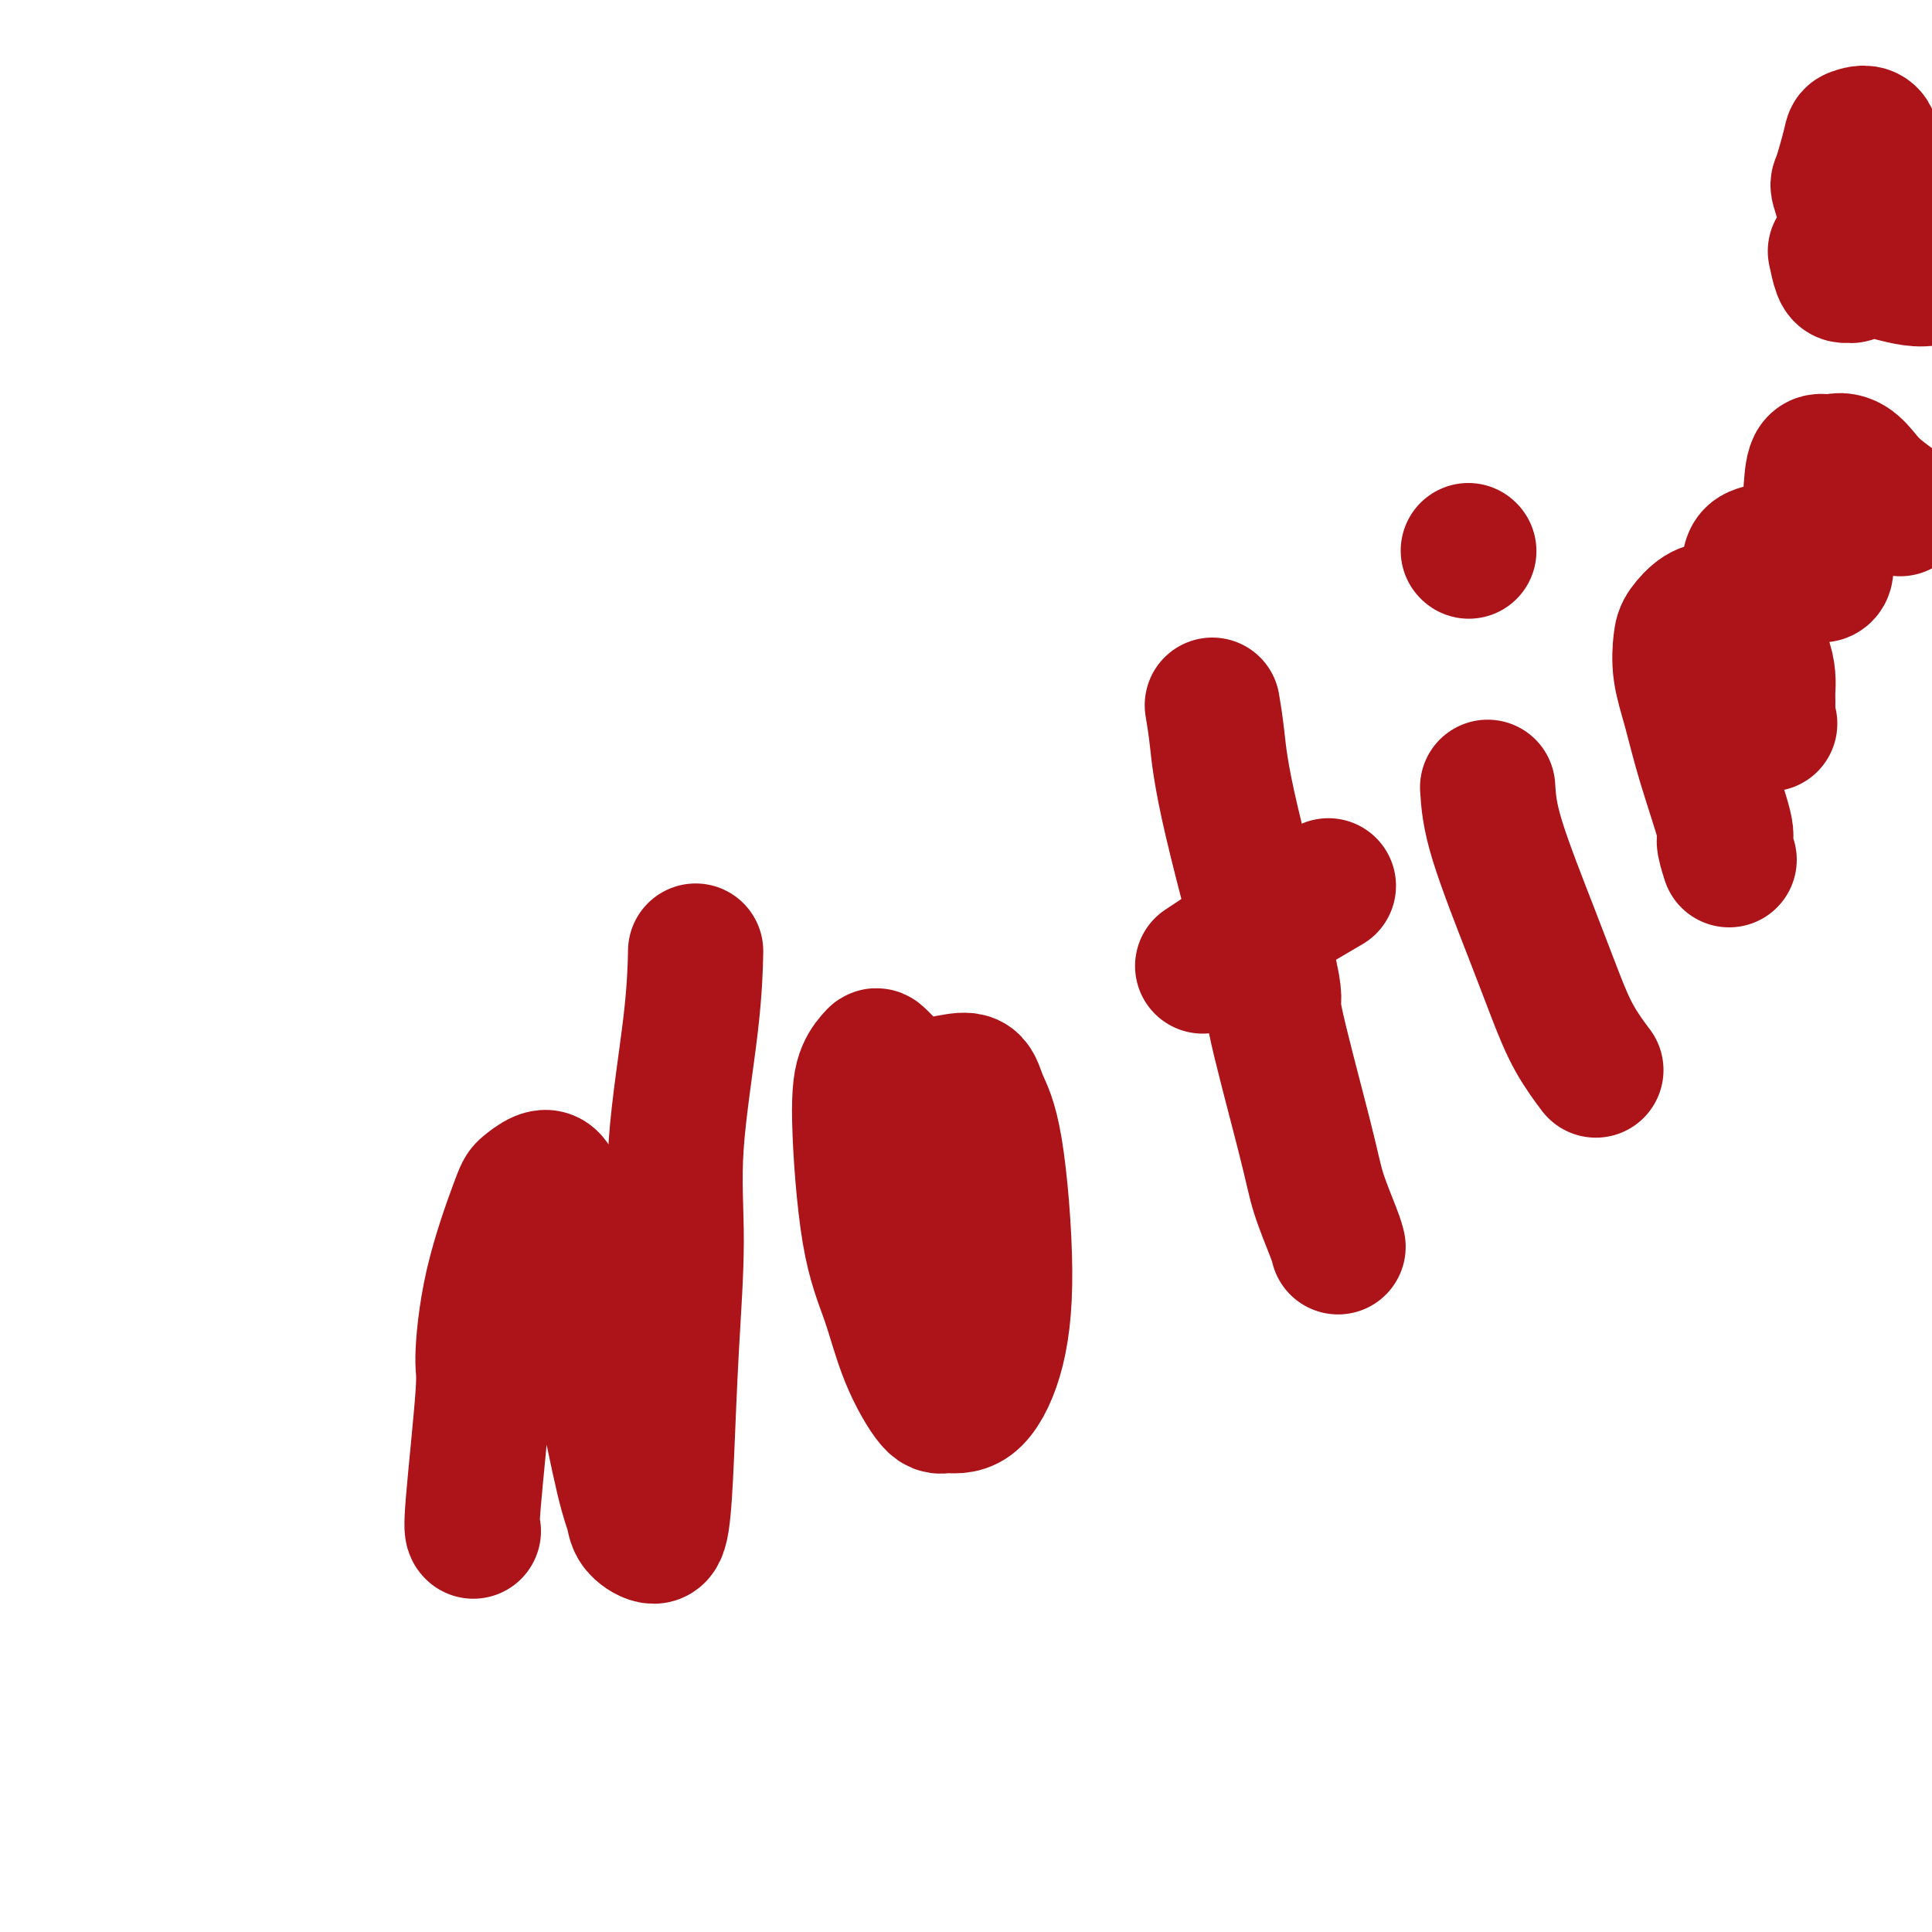
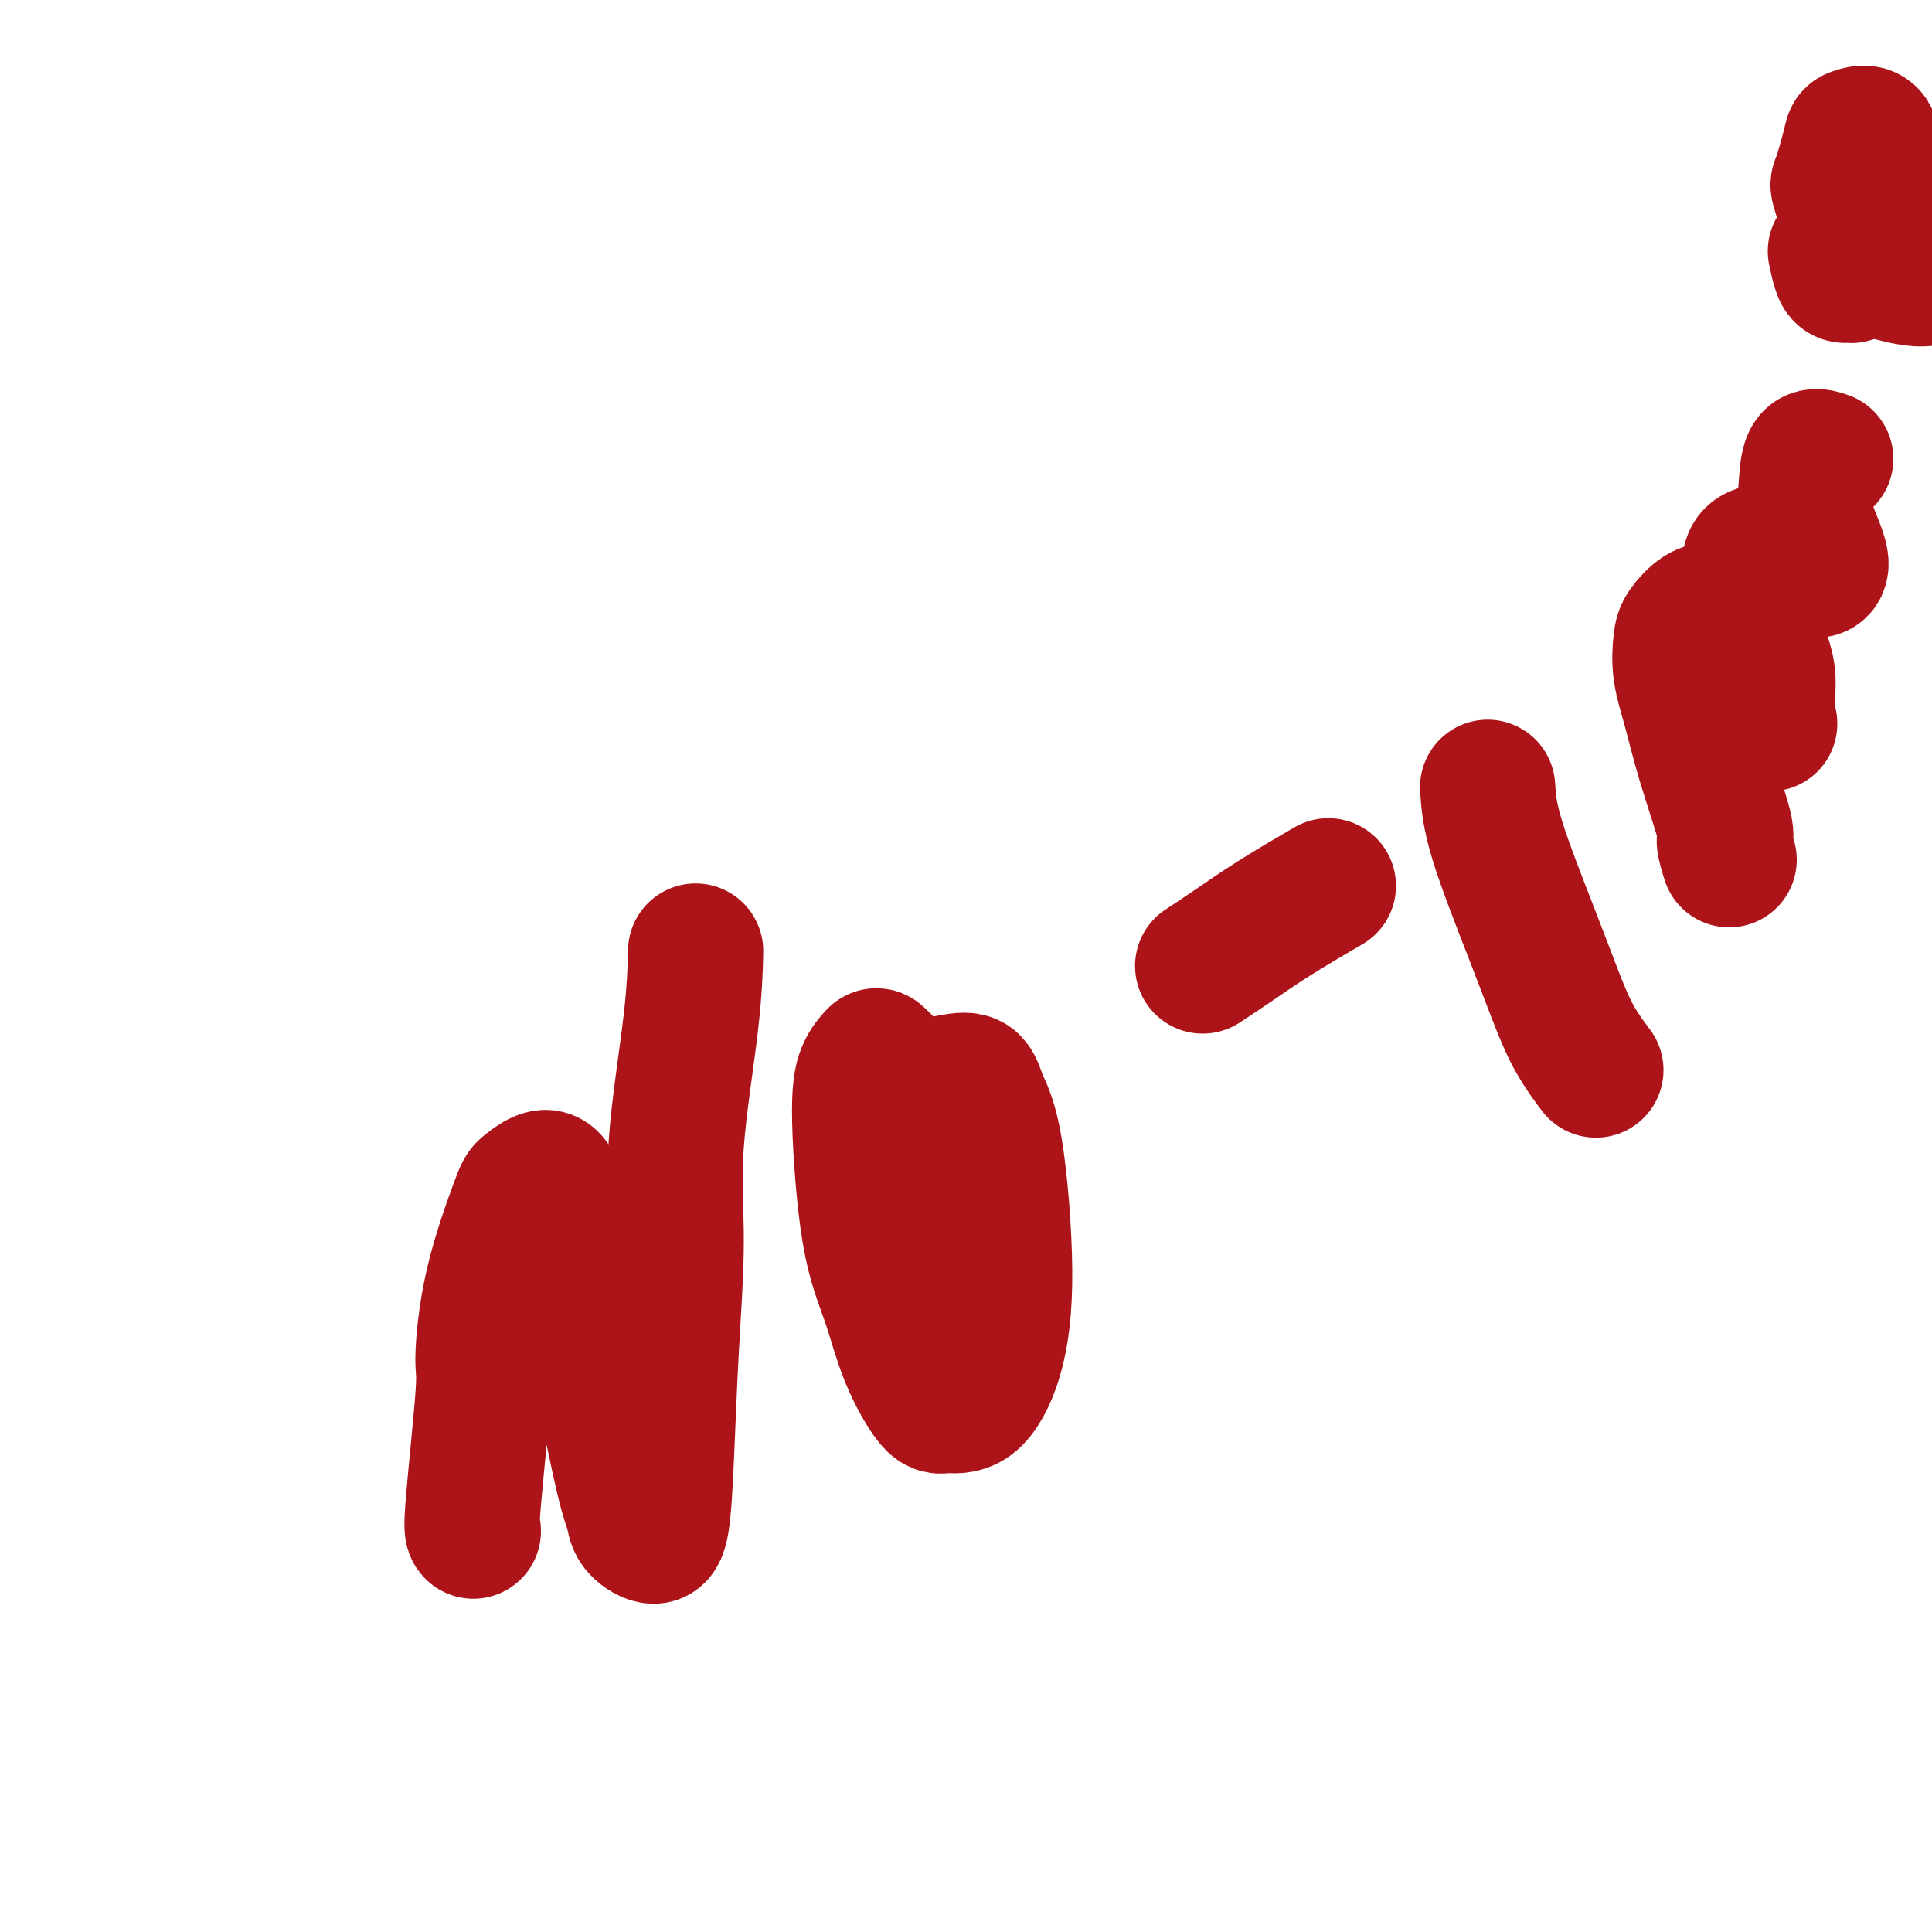
<svg xmlns="http://www.w3.org/2000/svg" viewBox="0 0 400 400" version="1.1">
  <g fill="none" stroke="#AD1419" stroke-width="28" stroke-linecap="round" stroke-linejoin="round">
    <path d="M98,317c-0.233,-0.198 -0.465,-0.396 0,-6c0.465,-5.604 1.629,-16.614 2,-22c0.371,-5.386 -0.049,-5.149 0,-8c0.049,-2.851 0.569,-8.789 2,-15c1.431,-6.211 3.775,-12.693 5,-16c1.225,-3.307 1.332,-3.439 2,-4c0.668,-0.561 1.896,-1.552 3,-2c1.104,-0.448 2.085,-0.353 3,2c0.915,2.353 1.765,6.965 3,12c1.235,5.035 2.854,10.493 4,15c1.146,4.507 1.819,8.063 3,14c1.181,5.937 2.869,14.254 4,19c1.131,4.746 1.704,5.919 2,7c0.296,1.081 0.317,2.068 1,3c0.683,0.932 2.030,1.808 3,2c0.970,0.192 1.564,-0.299 2,-3c0.436,-2.701 0.716,-7.612 1,-14c0.284,-6.388 0.574,-14.253 1,-22c0.426,-7.747 0.990,-15.377 1,-22c0.010,-6.623 -0.533,-12.239 0,-20c0.533,-7.761 2.144,-17.666 3,-25c0.856,-7.334 0.959,-12.095 1,-14c0.041,-1.905 0.021,-0.952 0,0" />
    <path d="M185,222c-1.205,-1.215 -2.410,-2.430 -3,-3c-0.590,-0.570 -0.566,-0.497 -1,0c-0.434,0.497 -1.325,1.416 -2,3c-0.675,1.584 -1.135,3.833 -1,10c0.135,6.167 0.863,16.251 2,23c1.137,6.749 2.683,10.164 4,14c1.317,3.836 2.404,8.092 4,12c1.596,3.908 3.701,7.469 5,9c1.299,1.531 1.793,1.034 3,1c1.207,-0.034 3.126,0.397 5,-1c1.874,-1.397 3.703,-4.620 5,-9c1.297,-4.380 2.063,-9.916 2,-18c-0.063,-8.084 -0.953,-18.715 -2,-25c-1.047,-6.285 -2.249,-8.225 -3,-10c-0.751,-1.775 -1.049,-3.384 -2,-4c-0.951,-0.616 -2.554,-0.237 -4,0c-1.446,0.237 -2.736,0.333 -4,3c-1.264,2.667 -2.504,7.905 -3,10c-0.496,2.095 -0.248,1.048 0,0" />
-     <path d="M251,146c0.329,1.978 0.659,3.955 1,7c0.341,3.045 0.695,7.157 3,17c2.305,9.843 6.561,25.417 8,32c1.439,6.583 0.060,4.174 1,9c0.940,4.826 4.199,16.887 6,24c1.801,7.113 2.142,9.278 3,12c0.858,2.722 2.231,6.002 3,8c0.769,1.998 0.934,2.714 1,3c0.066,0.286 0.033,0.143 0,0" />
    <path d="M249,200c1.815,-1.190 3.631,-2.381 6,-4c2.369,-1.619 5.292,-3.667 9,-6c3.708,-2.333 8.202,-4.952 10,-6c1.798,-1.048 0.899,-0.524 0,0" />
    <path d="M308,163c0.180,2.832 0.361,5.663 2,11c1.639,5.337 4.738,13.179 7,19c2.262,5.821 3.689,9.622 5,13c1.311,3.378 2.507,6.332 4,9c1.493,2.668 3.284,5.048 4,6c0.716,0.952 0.358,0.476 0,0" />
-     <path d="M304,114c0.000,0.000 0.100,0.100 0.1,0.1" />
-     <path d="M358,178c-0.524,-1.670 -1.048,-3.340 -1,-4c0.048,-0.660 0.668,-0.309 0,-3c-0.668,-2.691 -2.622,-8.425 -4,-13c-1.378,-4.575 -2.178,-7.993 -3,-11c-0.822,-3.007 -1.665,-5.603 -2,-8c-0.335,-2.397 -0.161,-4.593 0,-6c0.161,-1.407 0.310,-2.024 1,-3c0.690,-0.976 1.922,-2.312 3,-3c1.078,-0.688 2.002,-0.729 3,-1c0.998,-0.271 2.070,-0.770 4,1c1.930,1.770 4.717,5.811 6,9c1.283,3.189 1.062,5.526 1,7c-0.062,1.474 0.036,2.084 0,3c-0.036,0.916 -0.207,2.136 0,3c0.207,0.864 0.791,1.372 0,0c-0.791,-1.372 -2.957,-4.623 -4,-8c-1.043,-3.377 -0.963,-6.880 -1,-10c-0.037,-3.120 -0.191,-5.857 0,-8c0.191,-2.143 0.728,-3.693 1,-5c0.272,-1.307 0.280,-2.372 1,-3c0.720,-0.628 2.153,-0.819 3,-1c0.847,-0.181 1.107,-0.351 2,0c0.893,0.351 2.420,1.222 4,2c1.580,0.778 3.215,1.463 4,2c0.785,0.537 0.722,0.925 1,1c0.278,0.075 0.899,-0.163 1,-1c0.101,-0.837 -0.318,-2.274 -1,-4c-0.682,-1.726 -1.626,-3.741 -2,-6c-0.374,-2.259 -0.178,-4.762 0,-7c0.178,-2.238 0.336,-4.211 1,-5c0.664,-0.789 1.832,-0.395 3,0" />
-     <path d="M379,96c1.374,-0.920 2.810,-0.719 4,0c1.190,0.719 2.133,1.956 3,3c0.867,1.044 1.656,1.897 3,3c1.344,1.103 3.241,2.458 4,3c0.759,0.542 0.379,0.271 0,0" />
+     <path d="M358,178c-0.524,-1.670 -1.048,-3.340 -1,-4c0.048,-0.660 0.668,-0.309 0,-3c-0.668,-2.691 -2.622,-8.425 -4,-13c-1.378,-4.575 -2.178,-7.993 -3,-11c-0.822,-3.007 -1.665,-5.603 -2,-8c-0.335,-2.397 -0.161,-4.593 0,-6c0.161,-1.407 0.310,-2.024 1,-3c0.690,-0.976 1.922,-2.312 3,-3c1.078,-0.688 2.002,-0.729 3,-1c0.998,-0.271 2.070,-0.770 4,1c1.930,1.770 4.717,5.811 6,9c1.283,3.189 1.062,5.526 1,7c-0.062,1.474 0.036,2.084 0,3c-0.036,0.916 -0.207,2.136 0,3c0.207,0.864 0.791,1.372 0,0c-0.791,-1.372 -2.957,-4.623 -4,-8c-1.043,-3.377 -0.963,-6.880 -1,-10c-0.037,-3.120 -0.191,-5.857 0,-8c0.191,-2.143 0.728,-3.693 1,-5c0.272,-1.307 0.280,-2.372 1,-3c0.720,-0.628 2.153,-0.819 3,-1c0.847,-0.181 1.107,-0.351 2,0c0.893,0.351 2.420,1.222 4,2c1.580,0.778 3.215,1.463 4,2c0.278,0.075 0.899,-0.163 1,-1c0.101,-0.837 -0.318,-2.274 -1,-4c-0.682,-1.726 -1.626,-3.741 -2,-6c-0.374,-2.259 -0.178,-4.762 0,-7c0.178,-2.238 0.336,-4.211 1,-5c0.664,-0.789 1.832,-0.395 3,0" />
    <path d="M380,52c0.335,1.575 0.670,3.151 1,4c0.330,0.849 0.656,0.973 1,1c0.344,0.027 0.705,-0.042 1,0c0.295,0.042 0.524,0.193 1,-1c0.476,-1.193 1.198,-3.732 2,-6c0.802,-2.268 1.682,-4.264 2,-7c0.318,-2.736 0.073,-6.211 0,-8c-0.073,-1.789 0.026,-1.893 0,-3c-0.026,-1.107 -0.178,-3.216 -1,-4c-0.822,-0.784 -2.316,-0.244 -3,0c-0.684,0.244 -0.558,0.190 -1,2c-0.442,1.810 -1.451,5.482 -2,7c-0.549,1.518 -0.638,0.882 0,3c0.638,2.118 2.002,6.991 3,10c0.998,3.009 1.630,4.154 3,5c1.370,0.846 3.478,1.392 6,2c2.522,0.608 5.460,1.276 8,0c2.540,-1.276 4.684,-4.497 6,-7c1.316,-2.503 1.805,-4.286 2,-5c0.195,-0.714 0.098,-0.357 0,0" />
  </g>
</svg>